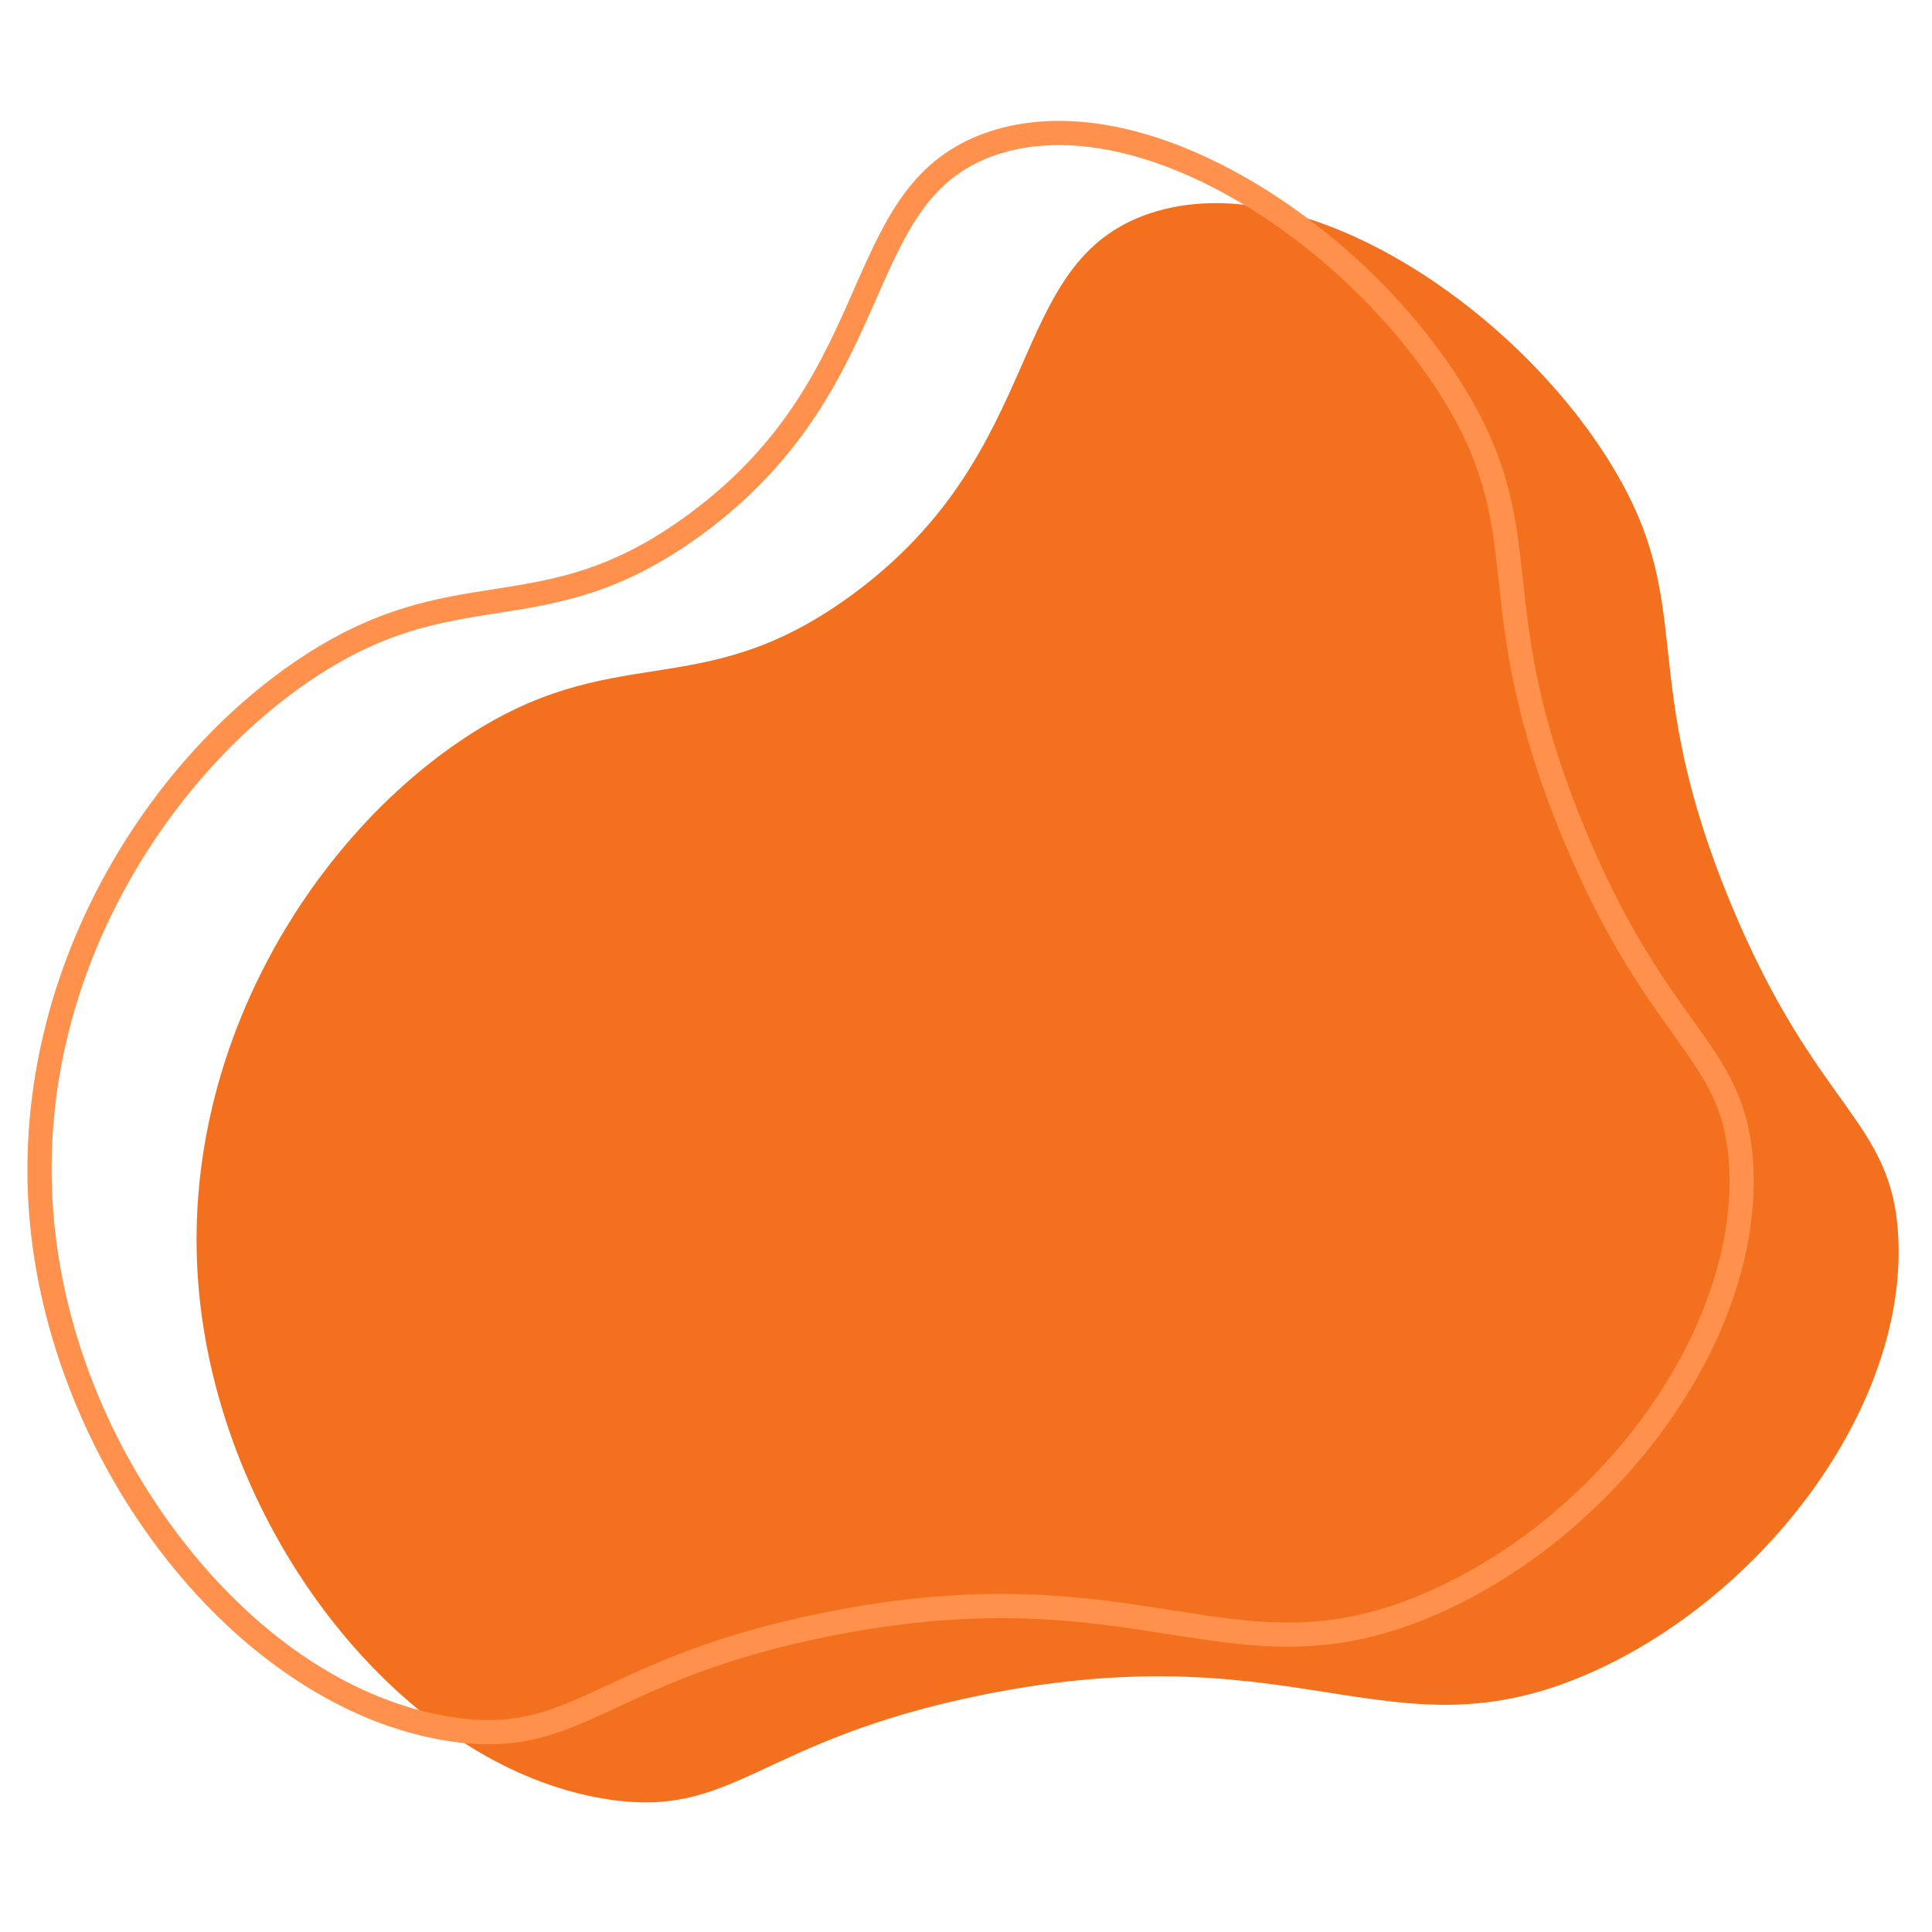
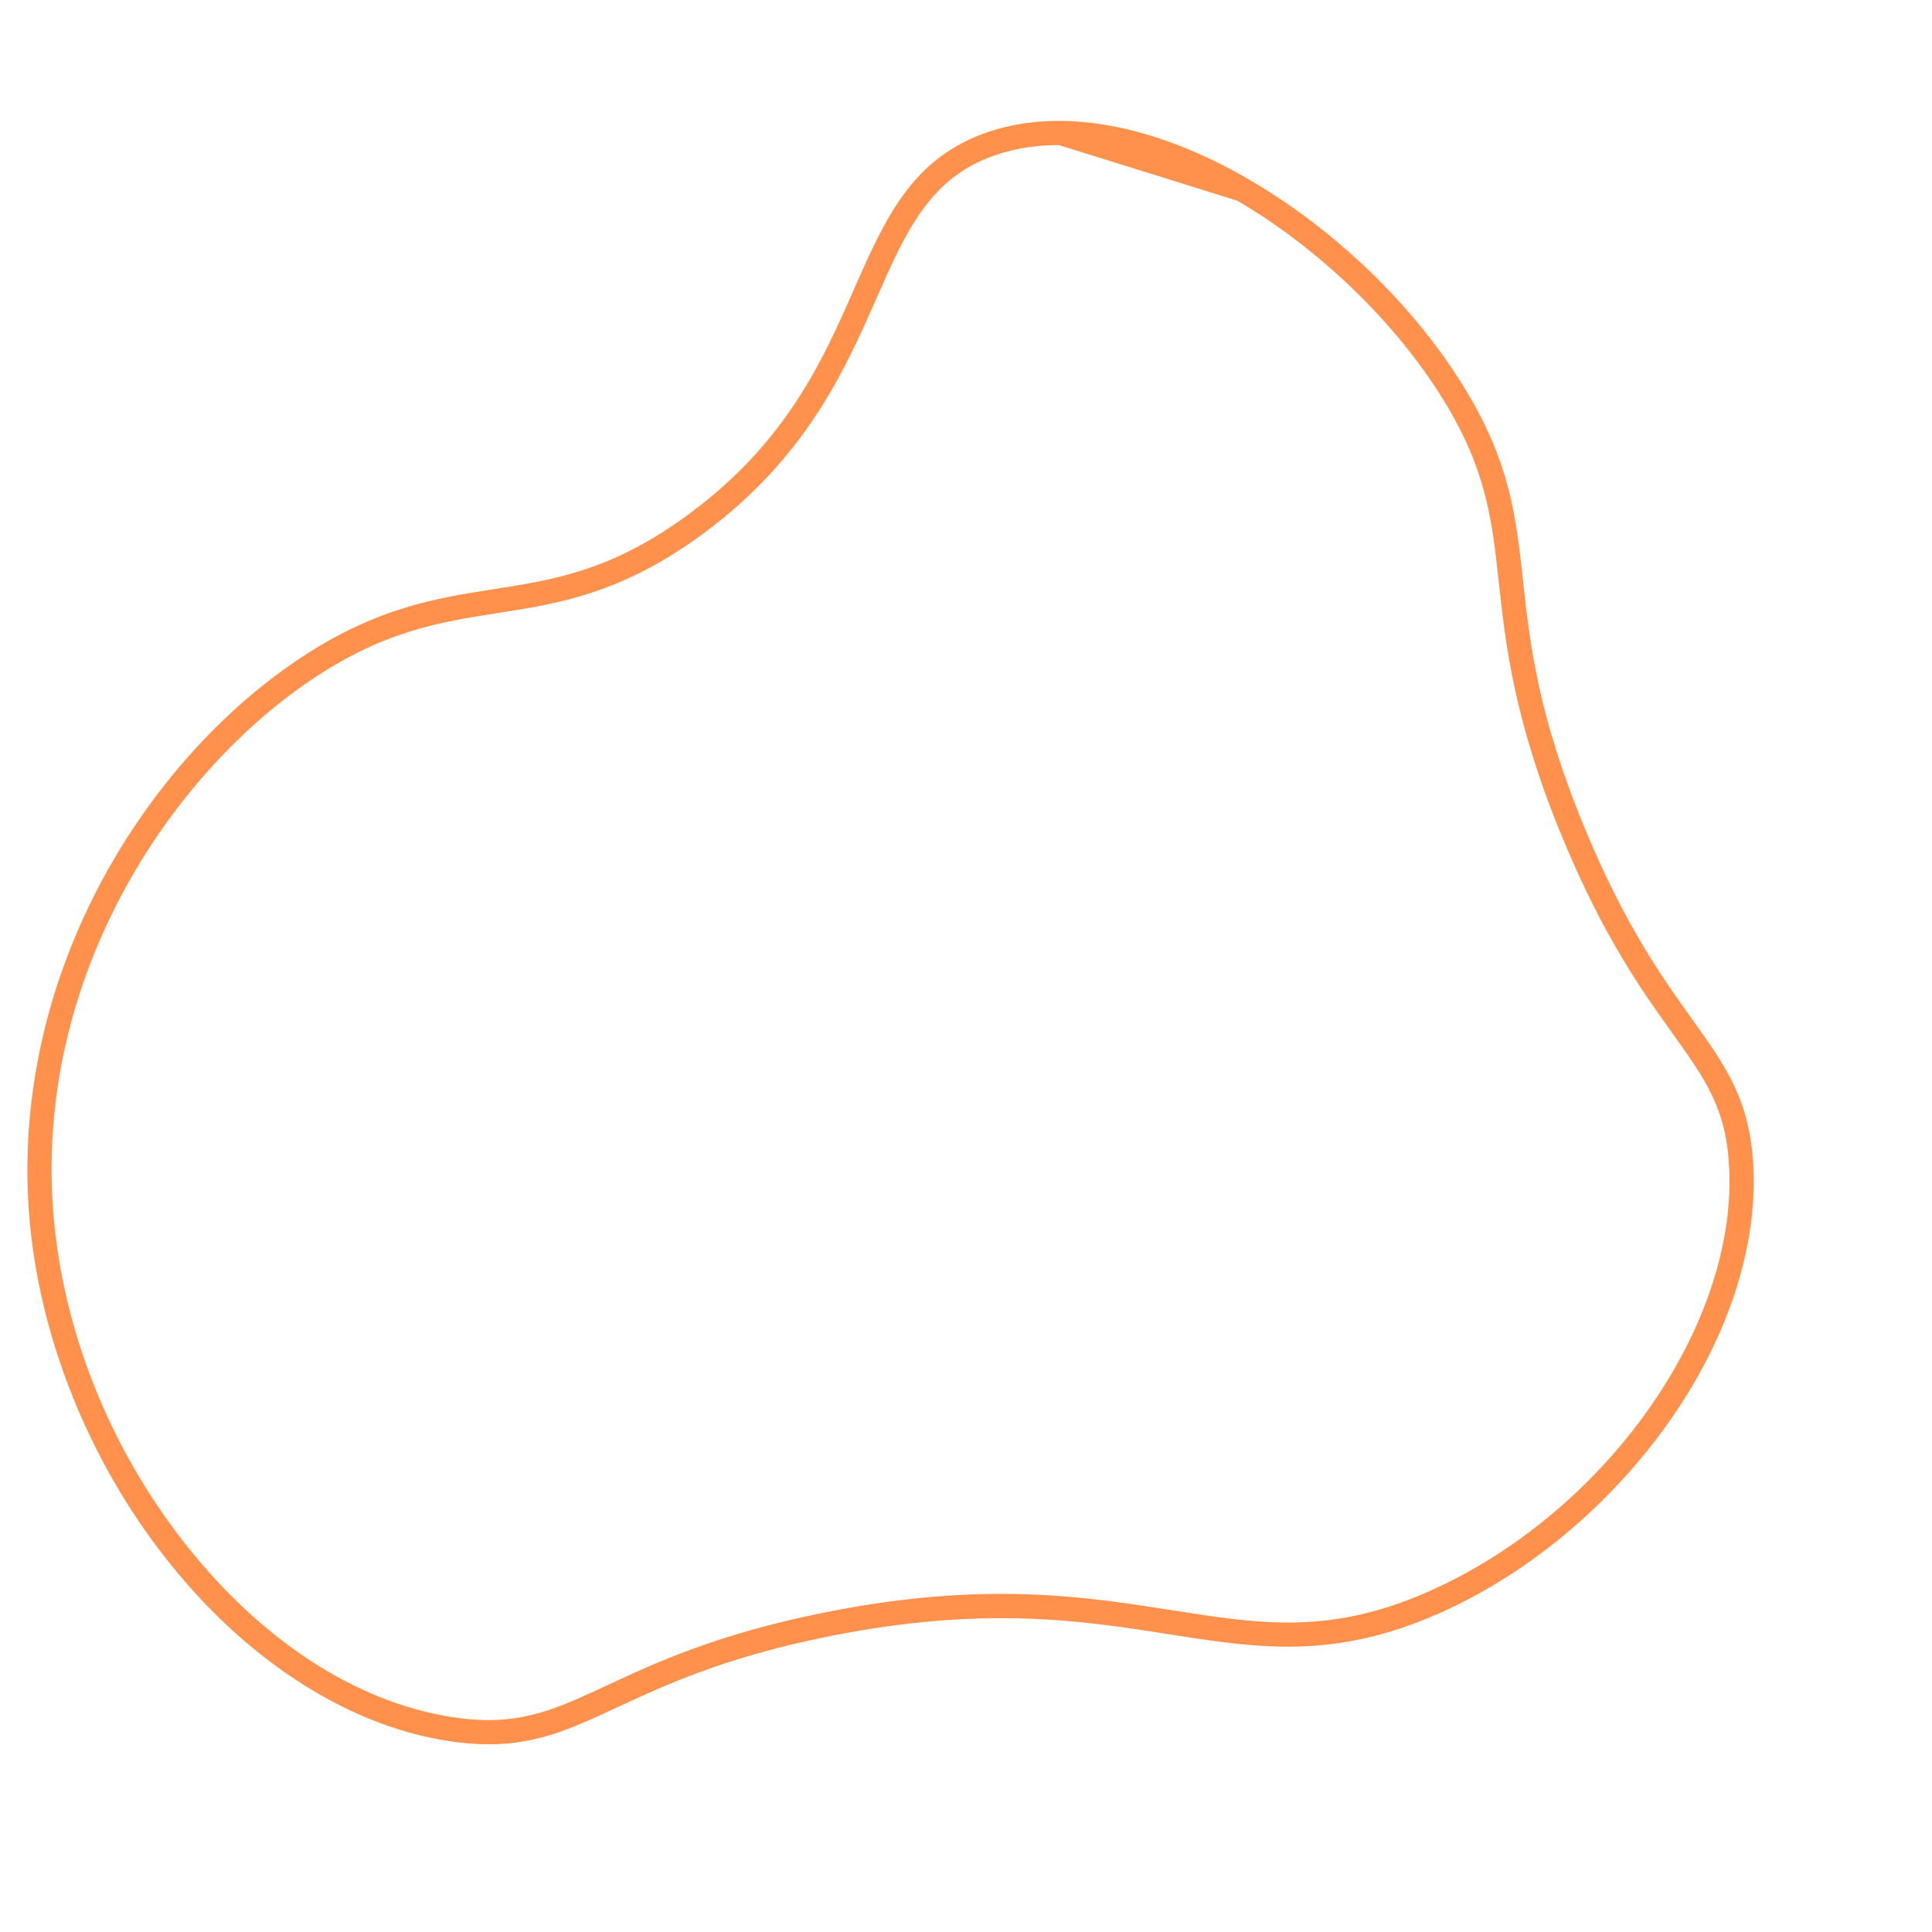
<svg xmlns="http://www.w3.org/2000/svg" width="250" zoomAndPan="magnify" viewBox="0 0 187.5 187.5" height="250" preserveAspectRatio="xMidYMid meet" version="1.0">
  <defs>
    <clipPath id="98ed5f78f4">
      <path d="M 2.02 11 L 171 11 L 171 170 L 2.02 170 Z M 2.02 11 " clip-rule="nonzero" />
    </clipPath>
  </defs>
-   <path fill="#f3701e" d="M 19.227 124.355 C 17.559 102.102 29.934 81.922 44.598 71.949 C 59.715 61.672 67.789 68.691 82.742 57.688 C 101.984 43.531 97.406 25.441 111.598 20.707 C 126.176 15.844 146.914 29.625 156.375 45.086 C 164.906 59.027 158.613 65.105 167.98 87.707 C 176.383 107.965 183.711 108.559 184.234 120.211 C 184.977 136.766 171.043 154.957 154.383 162.332 C 134.863 170.977 126.363 158.227 95.344 164.488 C 73.395 168.918 71.352 176.574 58.859 174.605 C 38.969 171.469 21.023 148.406 19.227 124.355 Z M 19.227 124.355 " fill-opacity="1" fill-rule="nonzero" />
  <g clip-path="url(#98ed5f78f4)">
-     <path fill="#ff914d" d="M 47.426 169.285 C 46.199 169.285 44.887 169.184 43.438 168.953 C 38.418 168.164 33.441 166.152 28.641 162.98 C 24.055 159.949 19.836 156 16.094 151.238 C 12.375 146.5 9.332 141.219 7.051 135.539 C 4.688 129.656 3.262 123.633 2.812 117.633 C 2.02 107.012 4.332 96.141 9.508 86.191 C 14.164 77.238 20.98 69.414 28.699 64.168 C 36.305 58.996 42.207 58.07 47.918 57.18 C 53.816 56.258 59.391 55.387 66.805 49.93 C 76.348 42.91 79.832 34.992 82.91 28.008 C 85.922 21.172 88.523 15.27 95.984 12.781 C 103.062 10.418 112.035 12.078 121.258 17.445 C 129.66 22.344 137.273 29.711 142.137 37.66 C 146.555 44.883 147.133 50.164 147.801 56.281 C 148.469 62.402 149.227 69.344 153.828 80.445 C 157.715 89.82 161.324 94.859 164.219 98.906 C 167.504 103.496 169.875 106.812 170.168 113.344 C 170.531 121.465 167.469 130.43 161.547 138.594 C 155.824 146.477 148.035 152.871 139.621 156.594 C 129.418 161.113 122.012 159.949 113.434 158.602 C 105 157.281 95.441 155.781 80.336 158.828 C 70.312 160.852 64.543 163.535 59.906 165.695 C 55.566 167.715 52.18 169.285 47.426 169.285 Z M 102.766 14.078 C 100.621 14.078 98.598 14.387 96.73 15.012 C 90.254 17.172 87.965 22.371 85.062 28.957 C 82.023 35.852 78.242 44.434 68.199 51.824 C 60.32 57.621 54.199 58.578 48.281 59.5 C 42.578 60.395 37.188 61.234 30.02 66.109 C 16.422 75.355 3.465 94.816 5.156 117.457 C 6.012 128.898 10.555 140.379 17.941 149.785 C 25.324 159.184 34.508 165.164 43.805 166.633 C 45.109 166.84 46.297 166.934 47.398 166.934 C 51.668 166.934 54.727 165.512 58.914 163.562 C 63.664 161.352 69.574 158.602 79.871 156.523 C 95.391 153.391 105.168 154.926 113.797 156.281 C 122.348 157.621 129.102 158.684 138.668 154.445 C 155.707 146.902 168.512 128.895 167.82 113.449 C 167.559 107.613 165.582 104.852 162.309 100.277 C 159.34 96.129 155.648 90.969 151.656 81.344 C 146.926 69.934 146.113 62.504 145.461 56.535 C 144.801 50.461 144.277 45.66 140.133 38.887 C 135.531 31.371 128.035 24.113 120.074 19.477 C 113.953 15.914 108.004 14.078 102.766 14.078 Z M 102.766 14.078 " fill-opacity="1" fill-rule="nonzero" />
+     <path fill="#ff914d" d="M 47.426 169.285 C 46.199 169.285 44.887 169.184 43.438 168.953 C 38.418 168.164 33.441 166.152 28.641 162.98 C 24.055 159.949 19.836 156 16.094 151.238 C 12.375 146.5 9.332 141.219 7.051 135.539 C 4.688 129.656 3.262 123.633 2.812 117.633 C 2.02 107.012 4.332 96.141 9.508 86.191 C 14.164 77.238 20.98 69.414 28.699 64.168 C 36.305 58.996 42.207 58.07 47.918 57.18 C 53.816 56.258 59.391 55.387 66.805 49.93 C 76.348 42.91 79.832 34.992 82.91 28.008 C 85.922 21.172 88.523 15.27 95.984 12.781 C 103.062 10.418 112.035 12.078 121.258 17.445 C 129.66 22.344 137.273 29.711 142.137 37.66 C 146.555 44.883 147.133 50.164 147.801 56.281 C 148.469 62.402 149.227 69.344 153.828 80.445 C 157.715 89.82 161.324 94.859 164.219 98.906 C 167.504 103.496 169.875 106.812 170.168 113.344 C 170.531 121.465 167.469 130.43 161.547 138.594 C 155.824 146.477 148.035 152.871 139.621 156.594 C 129.418 161.113 122.012 159.949 113.434 158.602 C 105 157.281 95.441 155.781 80.336 158.828 C 70.312 160.852 64.543 163.535 59.906 165.695 C 55.566 167.715 52.18 169.285 47.426 169.285 Z M 102.766 14.078 C 100.621 14.078 98.598 14.387 96.73 15.012 C 90.254 17.172 87.965 22.371 85.062 28.957 C 82.023 35.852 78.242 44.434 68.199 51.824 C 60.32 57.621 54.199 58.578 48.281 59.5 C 42.578 60.395 37.188 61.234 30.02 66.109 C 16.422 75.355 3.465 94.816 5.156 117.457 C 6.012 128.898 10.555 140.379 17.941 149.785 C 25.324 159.184 34.508 165.164 43.805 166.633 C 45.109 166.84 46.297 166.934 47.398 166.934 C 51.668 166.934 54.727 165.512 58.914 163.562 C 63.664 161.352 69.574 158.602 79.871 156.523 C 95.391 153.391 105.168 154.926 113.797 156.281 C 122.348 157.621 129.102 158.684 138.668 154.445 C 155.707 146.902 168.512 128.895 167.82 113.449 C 167.559 107.613 165.582 104.852 162.309 100.277 C 159.34 96.129 155.648 90.969 151.656 81.344 C 146.926 69.934 146.113 62.504 145.461 56.535 C 144.801 50.461 144.277 45.66 140.133 38.887 C 135.531 31.371 128.035 24.113 120.074 19.477 Z M 102.766 14.078 " fill-opacity="1" fill-rule="nonzero" />
  </g>
</svg>